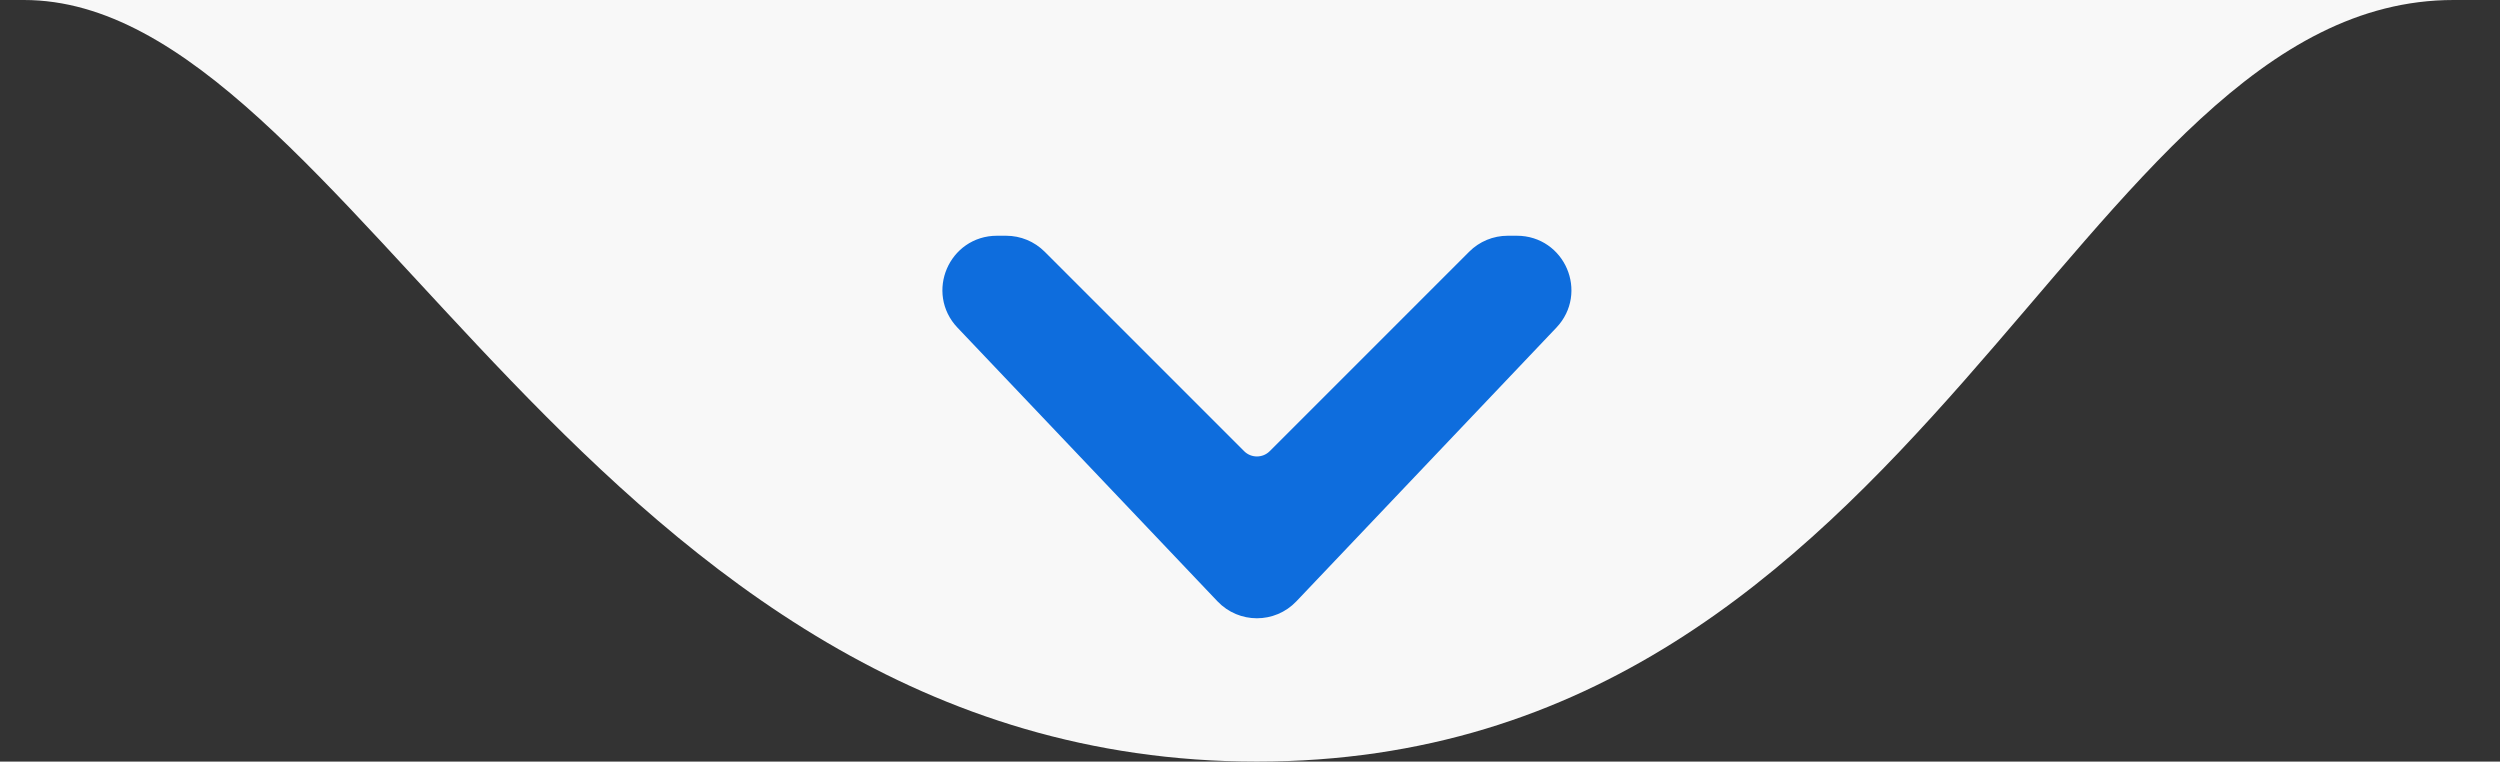
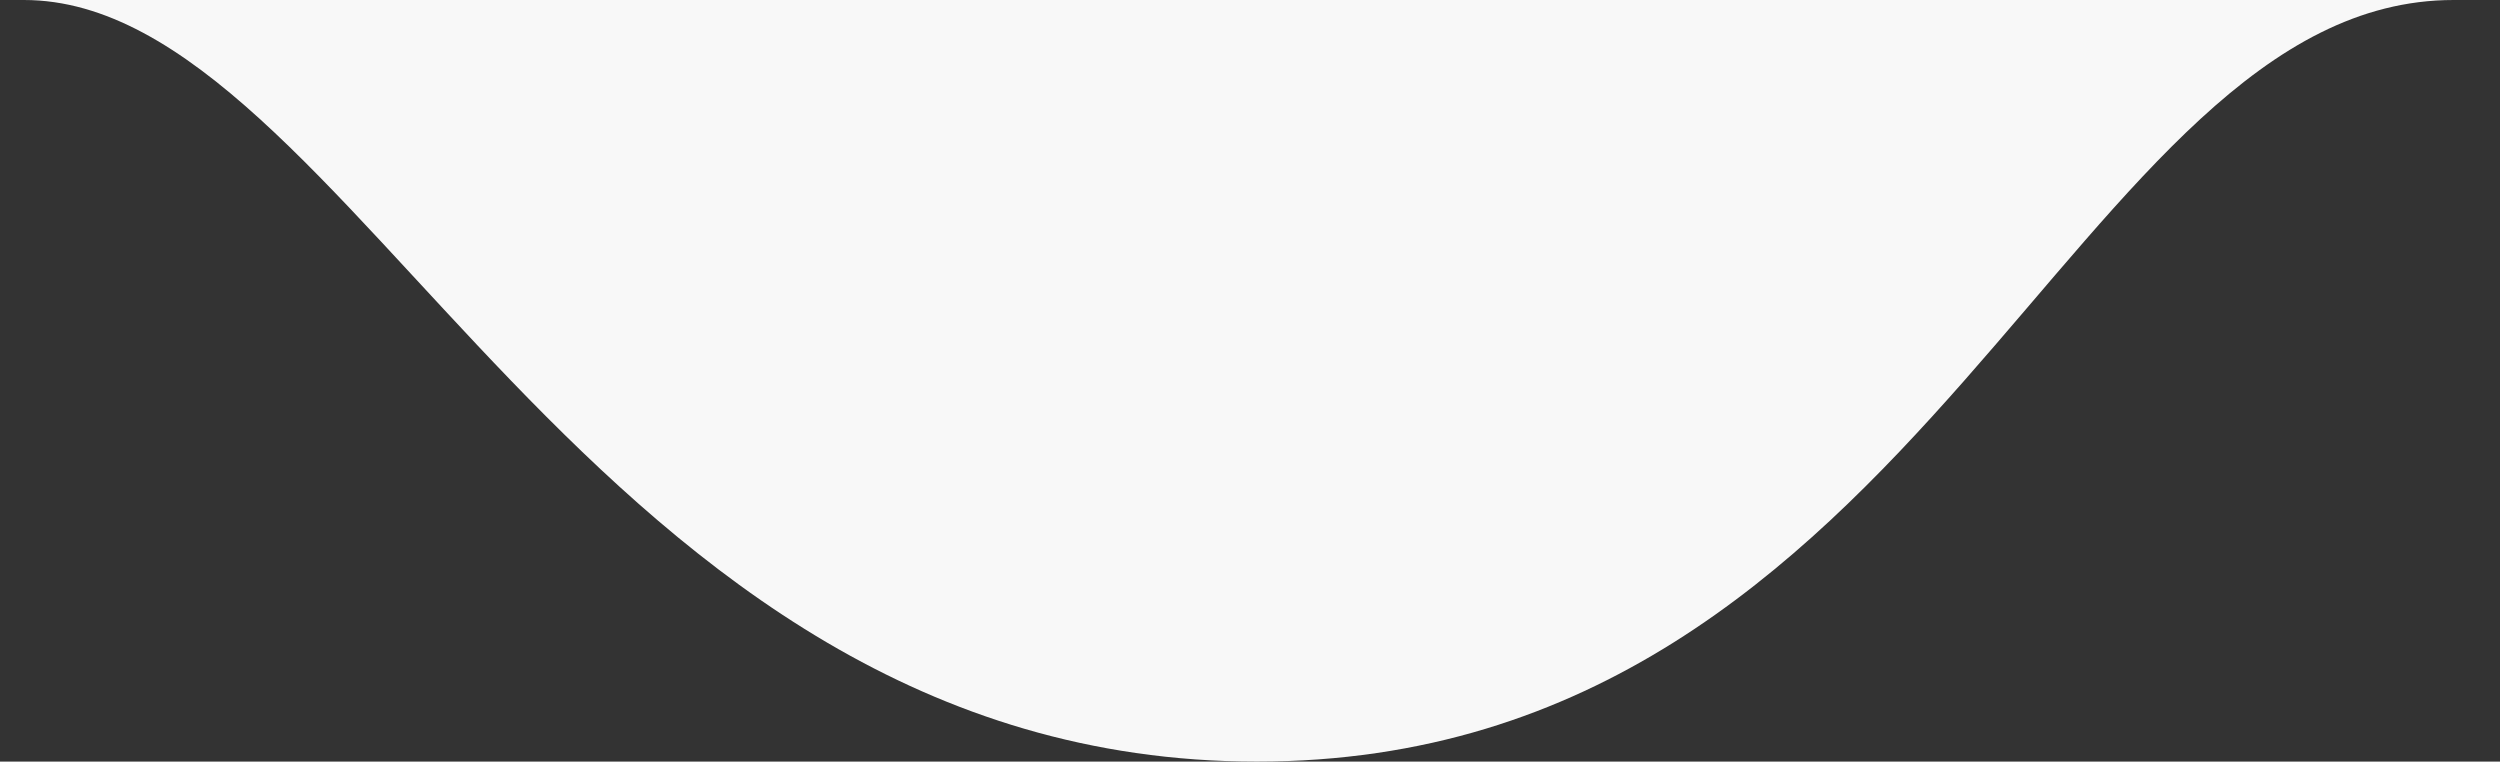
<svg xmlns="http://www.w3.org/2000/svg" width="151" height="46" viewBox="0 0 151 46" fill="none">
  <rect x="0" y="0" width="151" height="46" fill="#333333" stroke="none" />
  <path d="M75.918 46C35.394 46 21.155 0 1.441 0H148.204C125.204 0 116.442 46 75.918 46Z" fill="#F8F8F8" />
-   <path d="M60.773 15.334H60.211C58.286 15.334 57.297 17.638 58.623 19.033L74.33 35.567C75.194 36.476 76.643 36.476 77.506 35.567L93.213 19.033C94.539 17.638 93.55 15.334 91.625 15.334H91.064C90.483 15.334 89.925 15.565 89.515 15.976L77.467 28.023C76.612 28.879 75.225 28.879 74.369 28.023L62.322 15.976C61.911 15.565 61.353 15.334 60.773 15.334Z" fill="#0E6DDD" stroke="#0E6DDD" stroke-width="2.19" />
</svg>